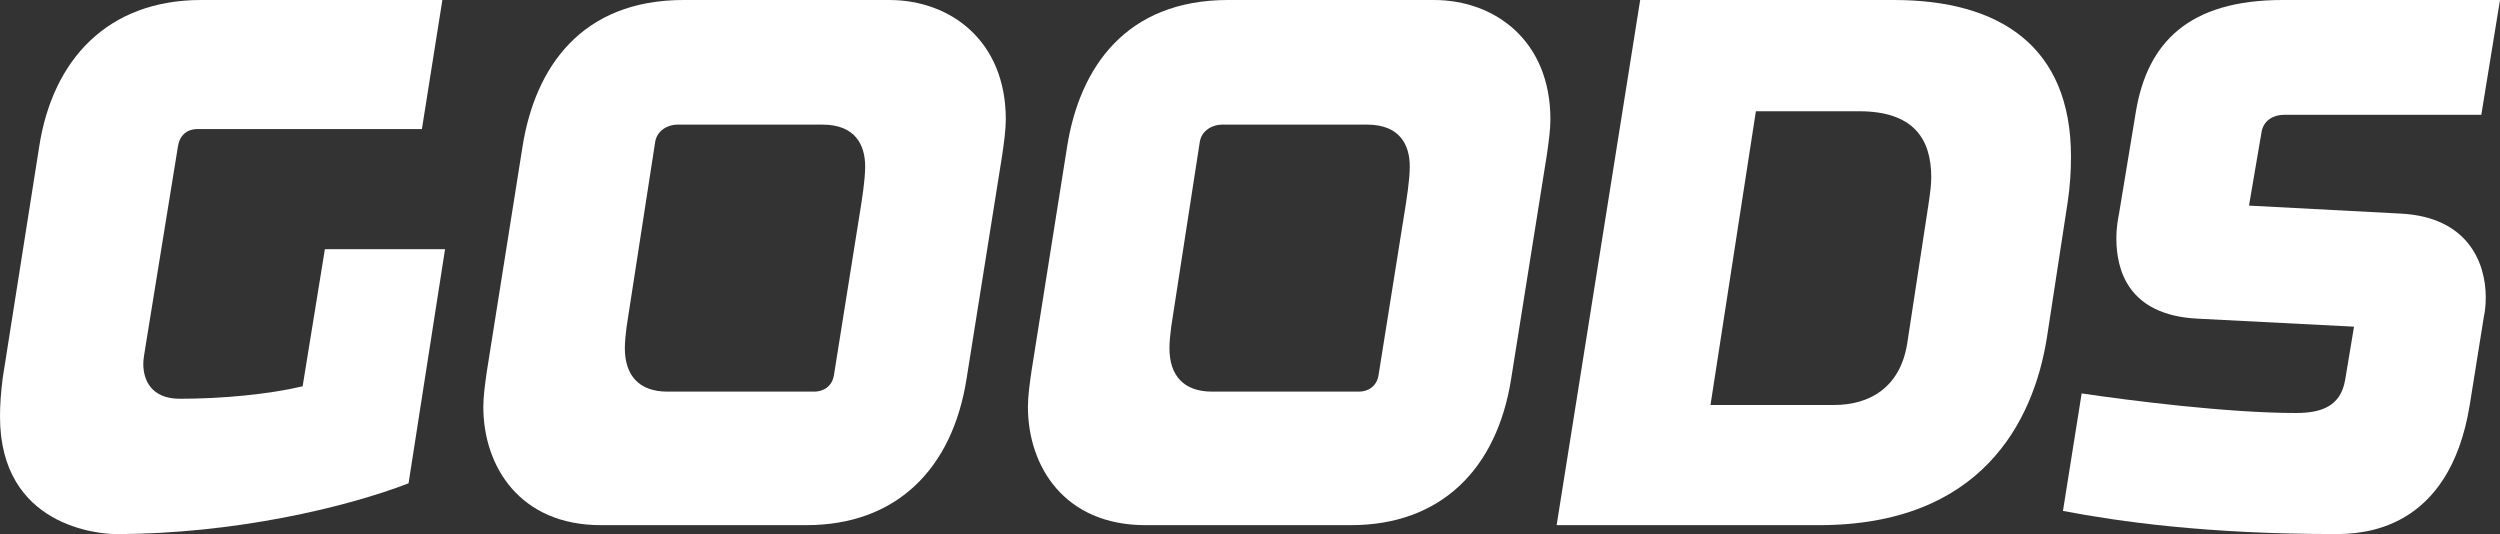
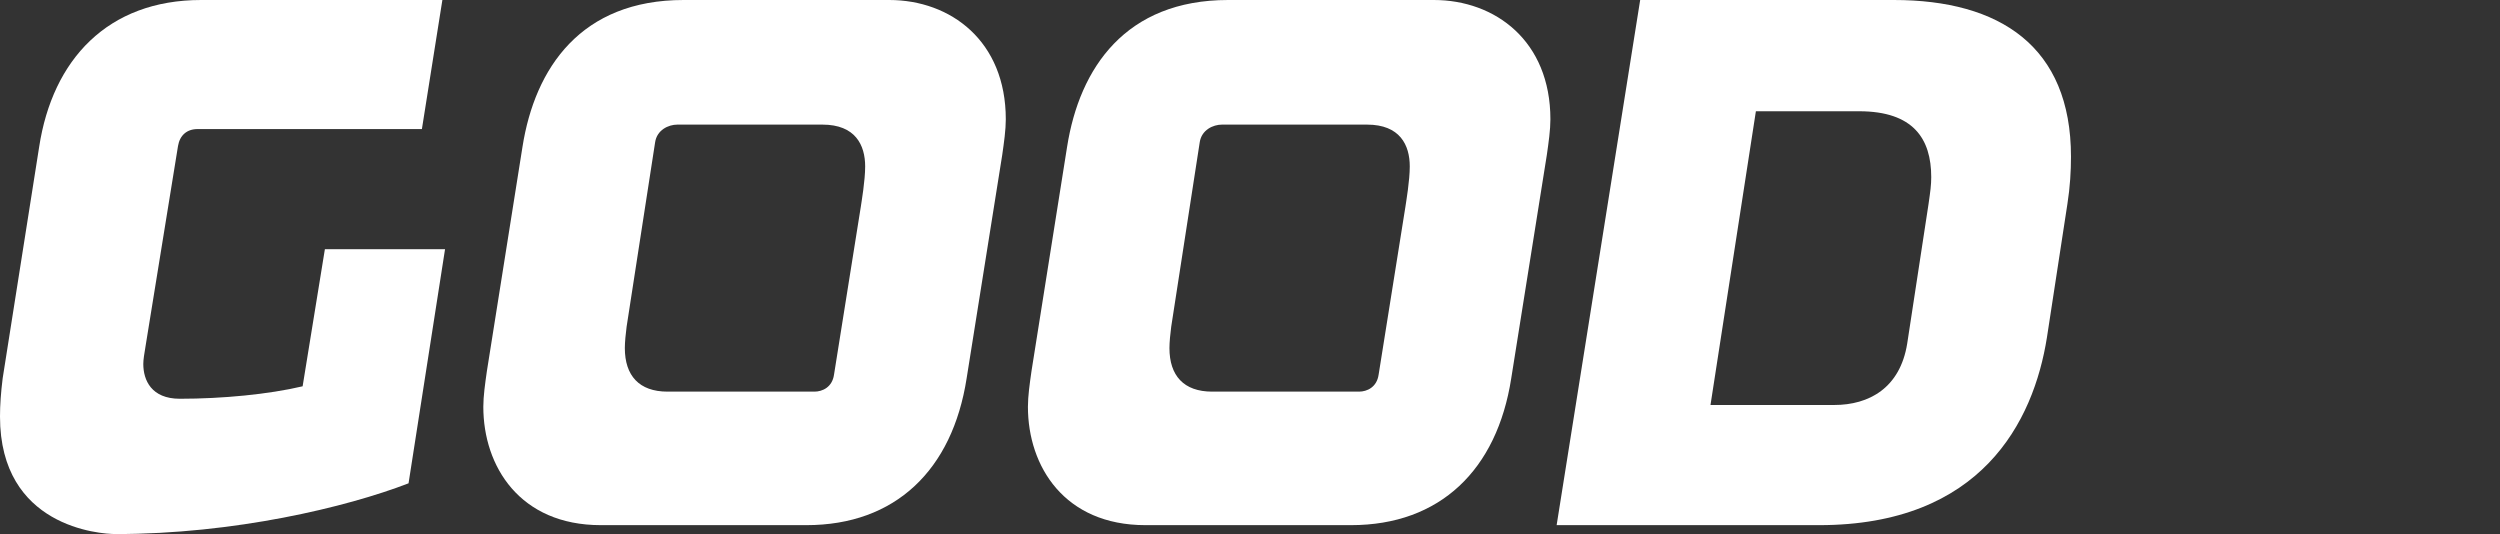
<svg xmlns="http://www.w3.org/2000/svg" id="_レイヤー_2" viewBox="0 0 196.61 42">
  <rect x="0" y="0" width="196.61" height="42" fill="#333333" stroke="none" />
  <defs>
    <style>.cls-1{fill:#fff;}</style>
  </defs>
  <g id="_レイヤー_1-2">
    <path class="cls-1" d="M32.13,38.01c-4.9,1.89-13.72,3.99-23.03,3.99-1.26,0-9.1-.56-9.1-9.24,0-.91.07-1.89.21-3.01L3.08,11.55C4.13,4.69,8.47,0,15.82,0h18.97l-1.61,10.15H15.54c-.84,0-1.4.49-1.54,1.33l-2.52,15.54c-.14.84-.21,1.26-.21,1.61,0,1.26.63,2.73,2.87,2.73,3.36,0,7-.35,9.66-.98l1.75-10.78h9.45l-2.87,18.41Z" />
    <path class="cls-1" d="M78.82,12.18l-2.8,17.57c-1.12,7.21-5.6,11.55-12.6,11.55h-16.17c-6.37,0-9.24-4.62-9.24-9.31,0-.84.14-1.82.28-2.8l2.8-17.64c.98-6.23,4.62-11.55,12.67-11.55h16.17c4.83,0,9.17,3.22,9.17,9.38,0,.84-.14,1.82-.28,2.8ZM67.69,16.31c.07-.49.35-2.1.35-3.22,0-1.68-.77-3.29-3.36-3.29h-11.41c-.7,0-1.61.42-1.75,1.4l-2.24,14.49c-.07.49-.14,1.26-.14,1.68,0,2.17,1.12,3.43,3.36,3.43h11.55c.63,0,1.4-.35,1.54-1.33l2.1-13.16Z" />
    <path class="cls-1" d="M121.65,12.18l-2.8,17.57c-1.12,7.21-5.6,11.55-12.6,11.55h-16.17c-6.37,0-9.24-4.62-9.24-9.31,0-.84.14-1.82.28-2.8l2.8-17.64c.98-6.23,4.62-11.55,12.67-11.55h16.17c4.83,0,9.17,3.22,9.17,9.38,0,.84-.14,1.82-.28,2.8ZM110.52,16.31c.07-.49.35-2.1.35-3.22,0-1.68-.77-3.29-3.36-3.29h-11.41c-.7,0-1.61.42-1.75,1.4l-2.24,14.49c-.07.49-.14,1.26-.14,1.68,0,2.17,1.12,3.43,3.36,3.43h11.55c.63,0,1.4-.35,1.54-1.33l2.1-13.16Z" />
    <path class="cls-1" d="M143.07,41.3h-20.65L128.99,0h19.95c8.33,0,13.93,3.64,13.93,12.32,0,1.12-.07,2.38-.28,3.71l-1.61,10.5c-1.05,6.65-5.18,14.77-17.92,14.77ZM151.67,16.03c.14-.98.21-1.47.21-2.1,0-3.01-1.4-5.18-5.67-5.18h-8.12l-3.57,23.1h9.73c2.73,0,5.18-1.33,5.74-4.83l1.68-10.99Z" />
-     <path class="cls-1" d="M195.14,9.03h-15.54c-.77,0-1.61.42-1.75,1.4l-.98,5.74,11.97.63c5.18.28,6.65,3.78,6.65,6.58,0,.63-.07,1.19-.14,1.47l-1.12,7c-1.61,9.94-8.47,10.15-10.57,10.15-10.15,0-17.01-.98-21.42-1.82l1.47-9.24c3.78.56,11.48,1.54,16.87,1.54,2.03,0,3.5-.56,3.85-2.59l.7-4.2-12.32-.63c-5.46-.28-6.37-3.85-6.37-6.3,0-.91.14-1.61.21-1.96l1.33-8.05c.91-5.39,4.13-8.75,11.55-8.75h17.08l-1.47,9.03Z" />
  </g>
</svg>